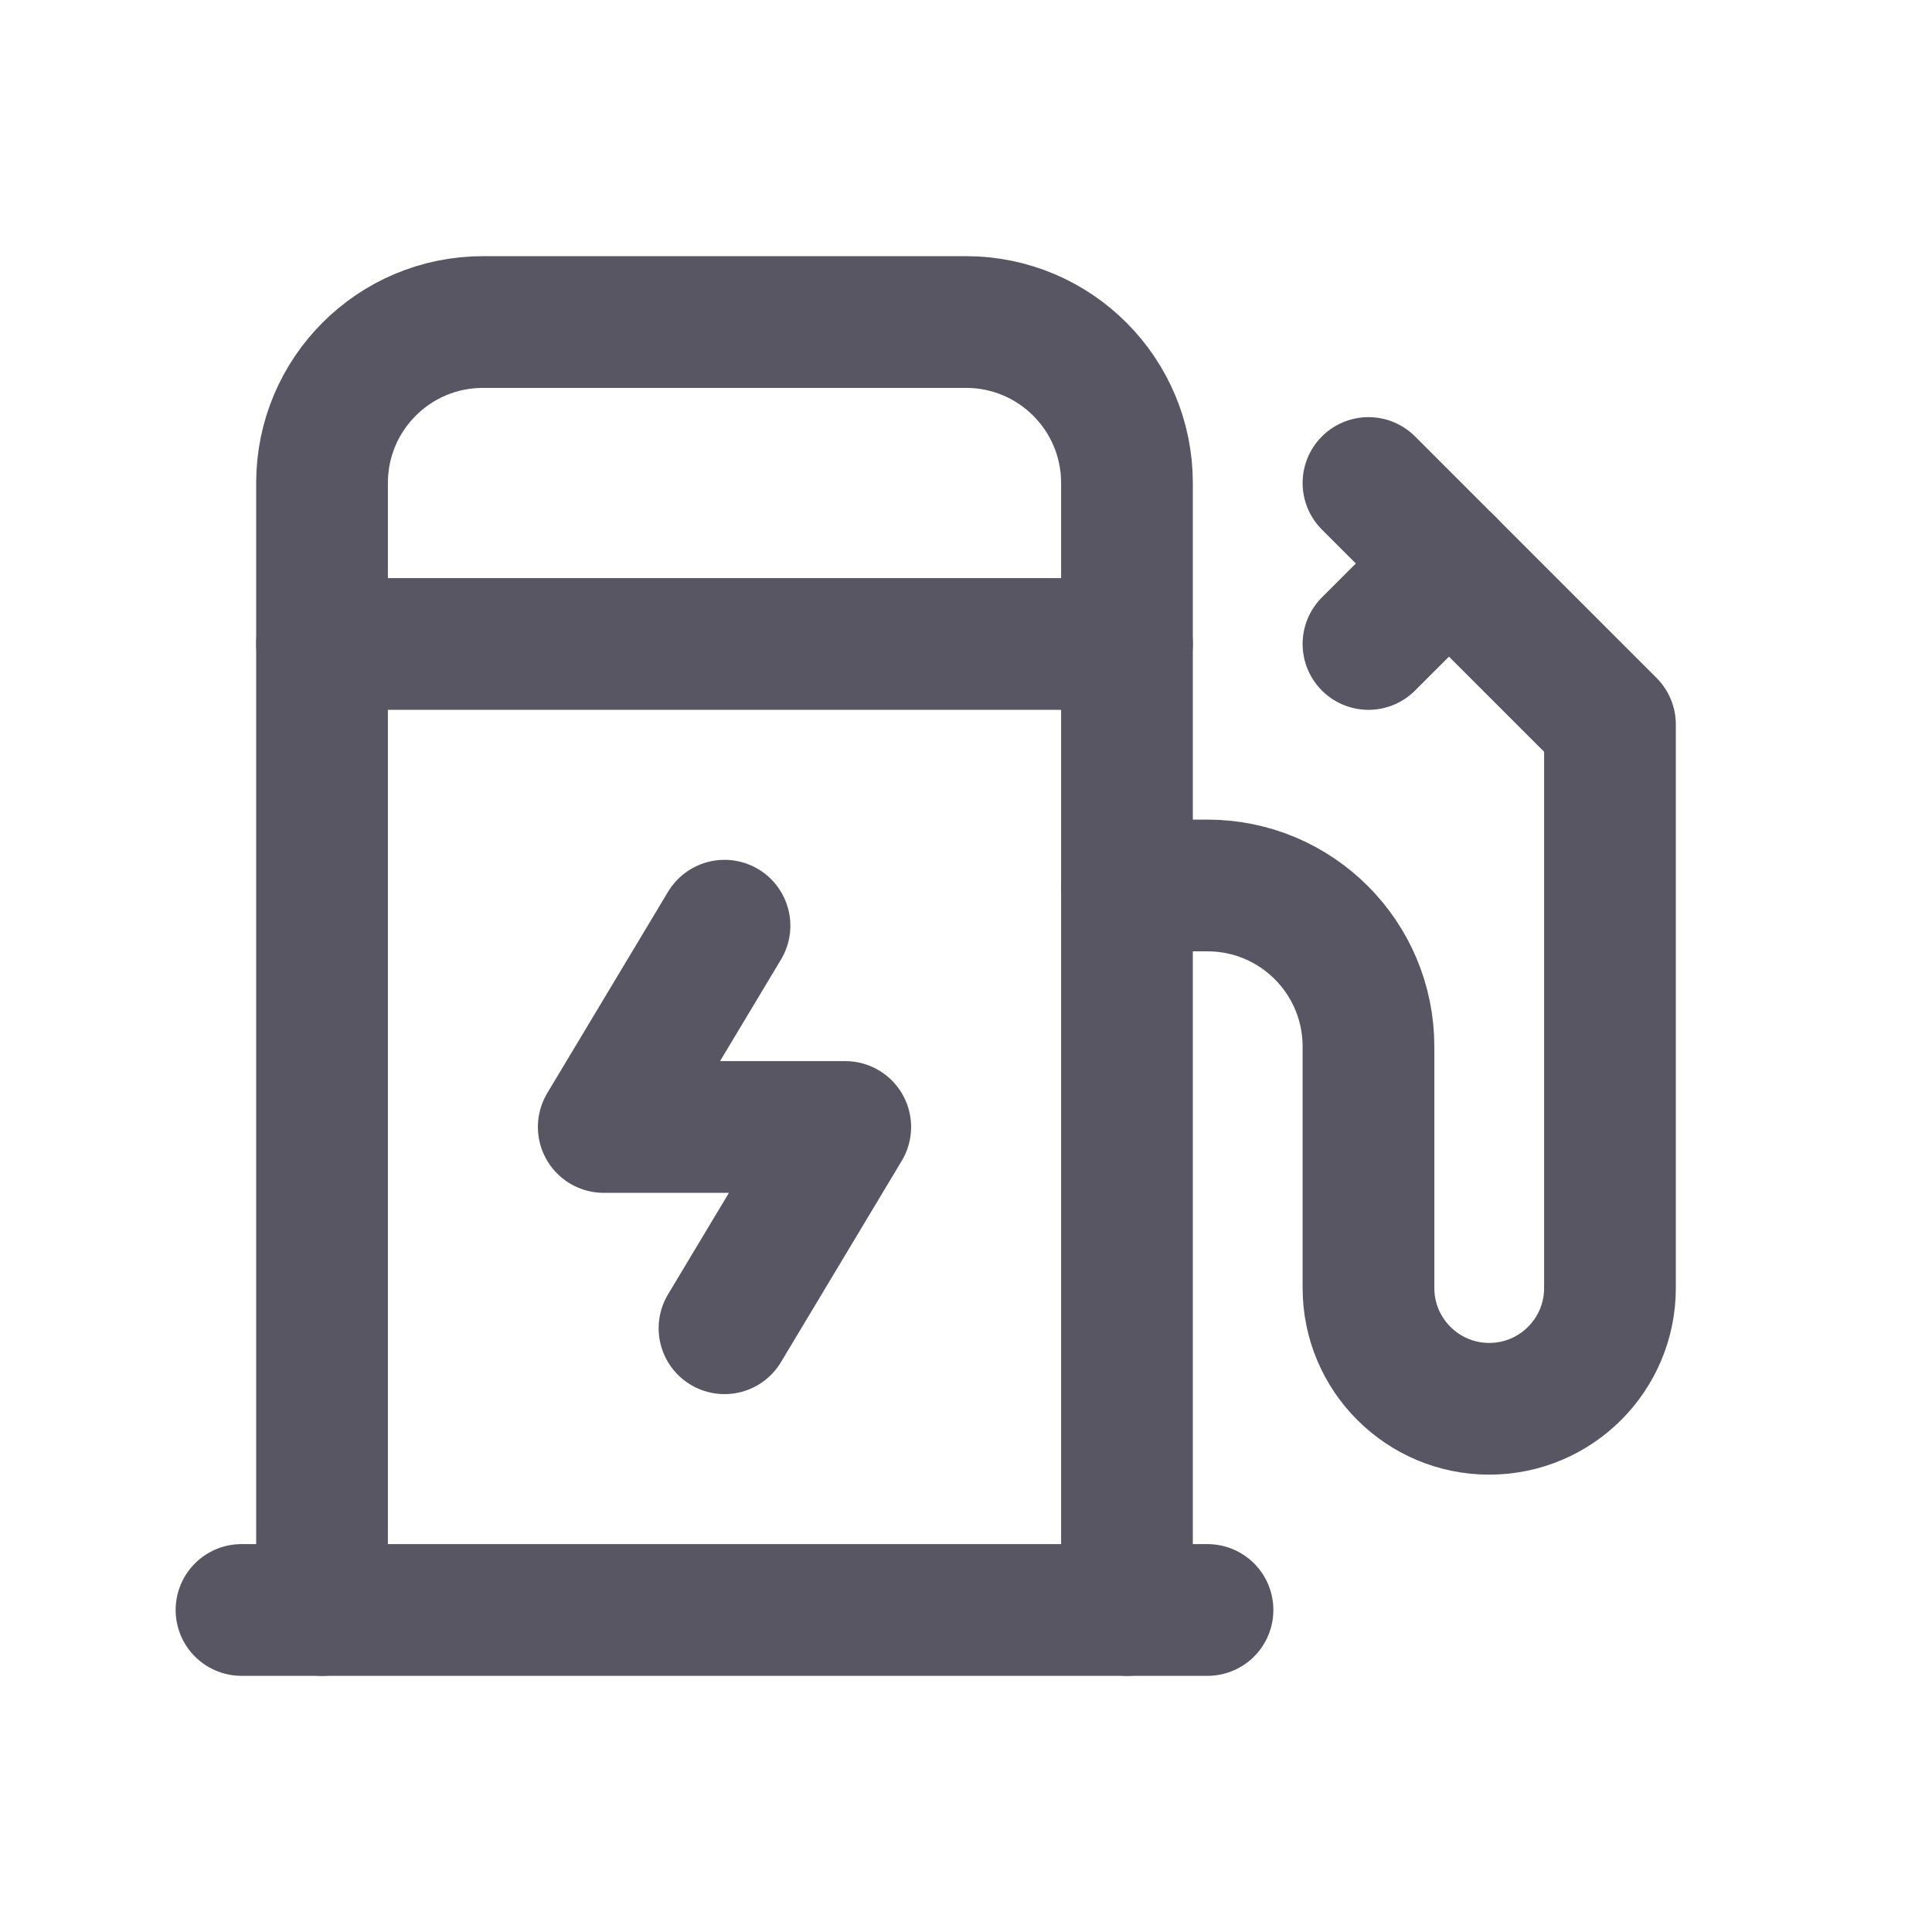
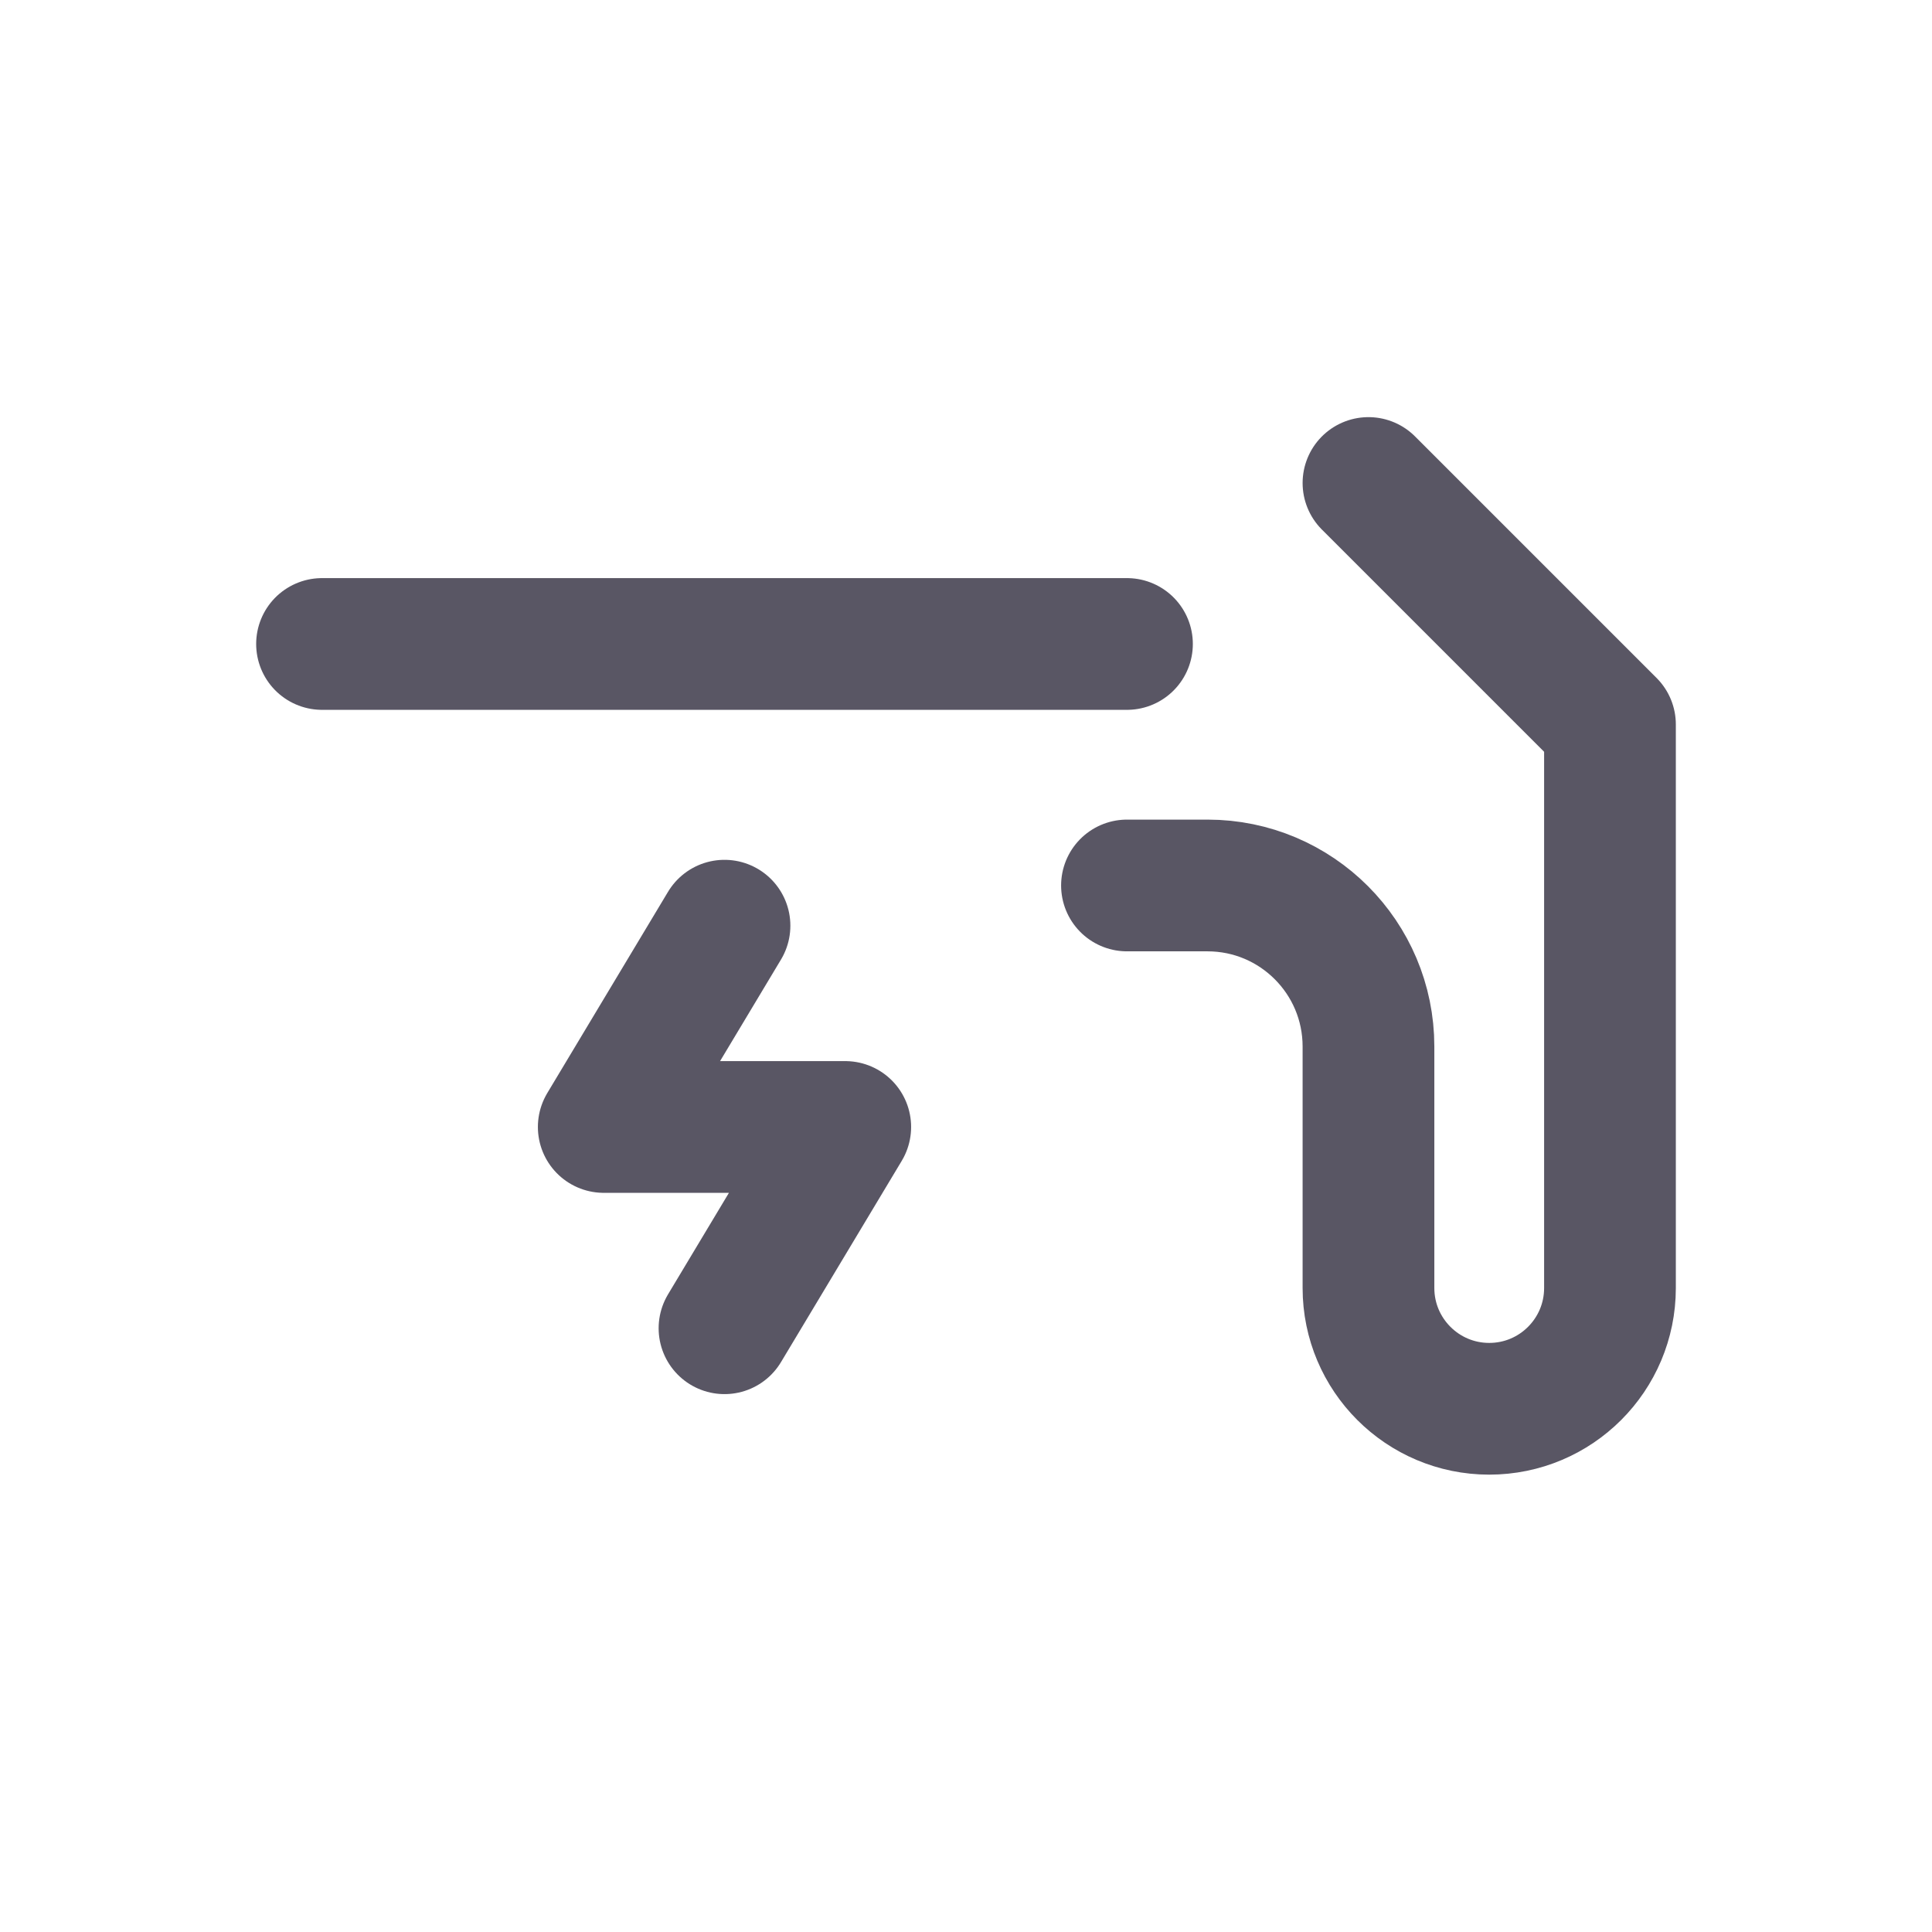
<svg xmlns="http://www.w3.org/2000/svg" width="22" height="22" viewBox="0 0 22 22" fill="none">
-   <path d="M16.5 6.417L15.583 7.333" stroke="#595664" stroke-width="1.5" stroke-linecap="round" stroke-linejoin="round" />
  <path d="M12.833 10.083H13.75C14.762 10.083 15.583 10.904 15.583 11.917V14.667C15.583 15.426 16.199 16.042 16.958 16.042C17.718 16.042 18.333 15.426 18.333 14.667V8.25L15.583 5.5" stroke="#595664" stroke-width="1.5" stroke-linecap="round" stroke-linejoin="round" />
-   <path d="M3.667 18.333V5.5C3.667 4.487 4.487 3.667 5.5 3.667H11C12.012 3.667 12.833 4.487 12.833 5.5V18.333" stroke="#595664" stroke-width="1.5" stroke-linecap="round" stroke-linejoin="round" />
  <path d="M8.25 10.541L6.875 12.833H9.625L8.25 15.125" stroke="#595664" stroke-width="1.5" stroke-linecap="round" stroke-linejoin="round" />
-   <path d="M2.75 18.333H13.75" stroke="#595664" stroke-width="1.5" stroke-linecap="round" stroke-linejoin="round" />
  <path d="M3.667 7.333H12.833" stroke="#595664" stroke-width="1.5" stroke-linecap="round" stroke-linejoin="round" />
</svg>